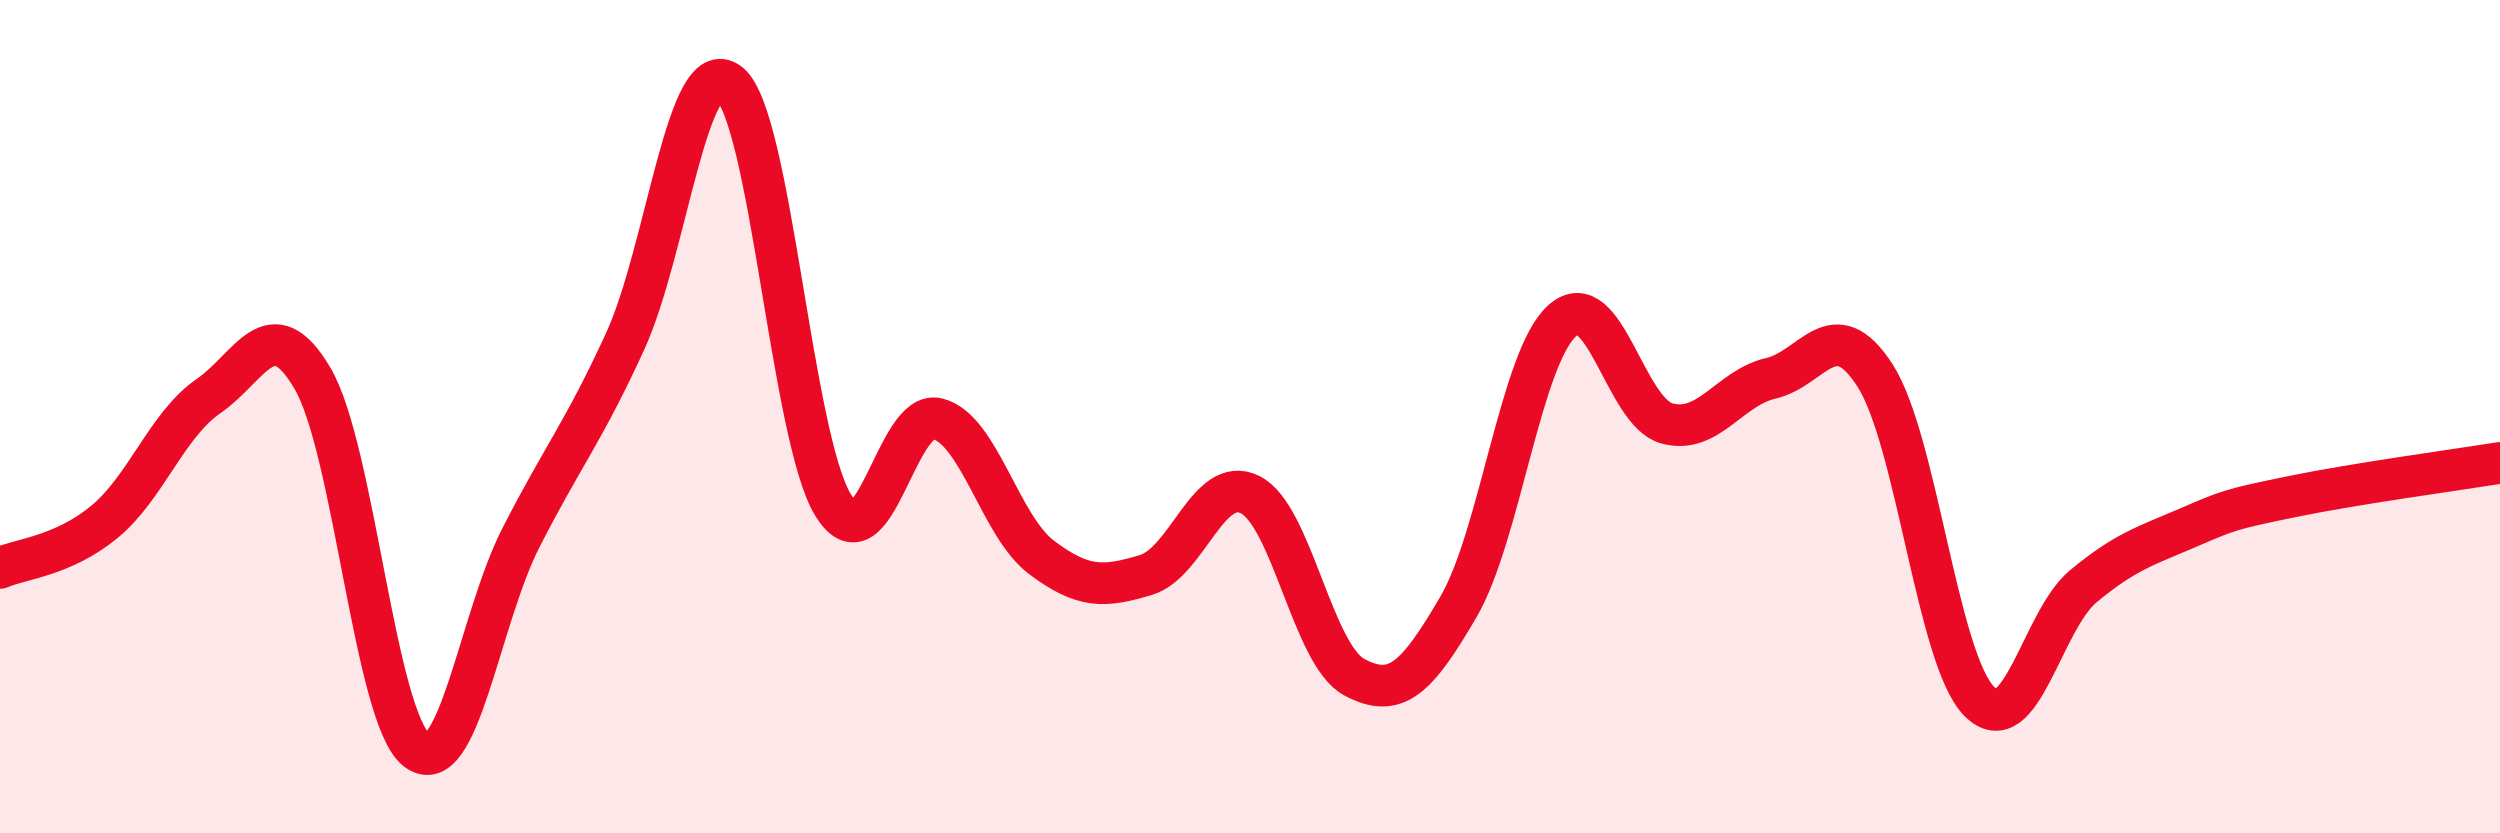
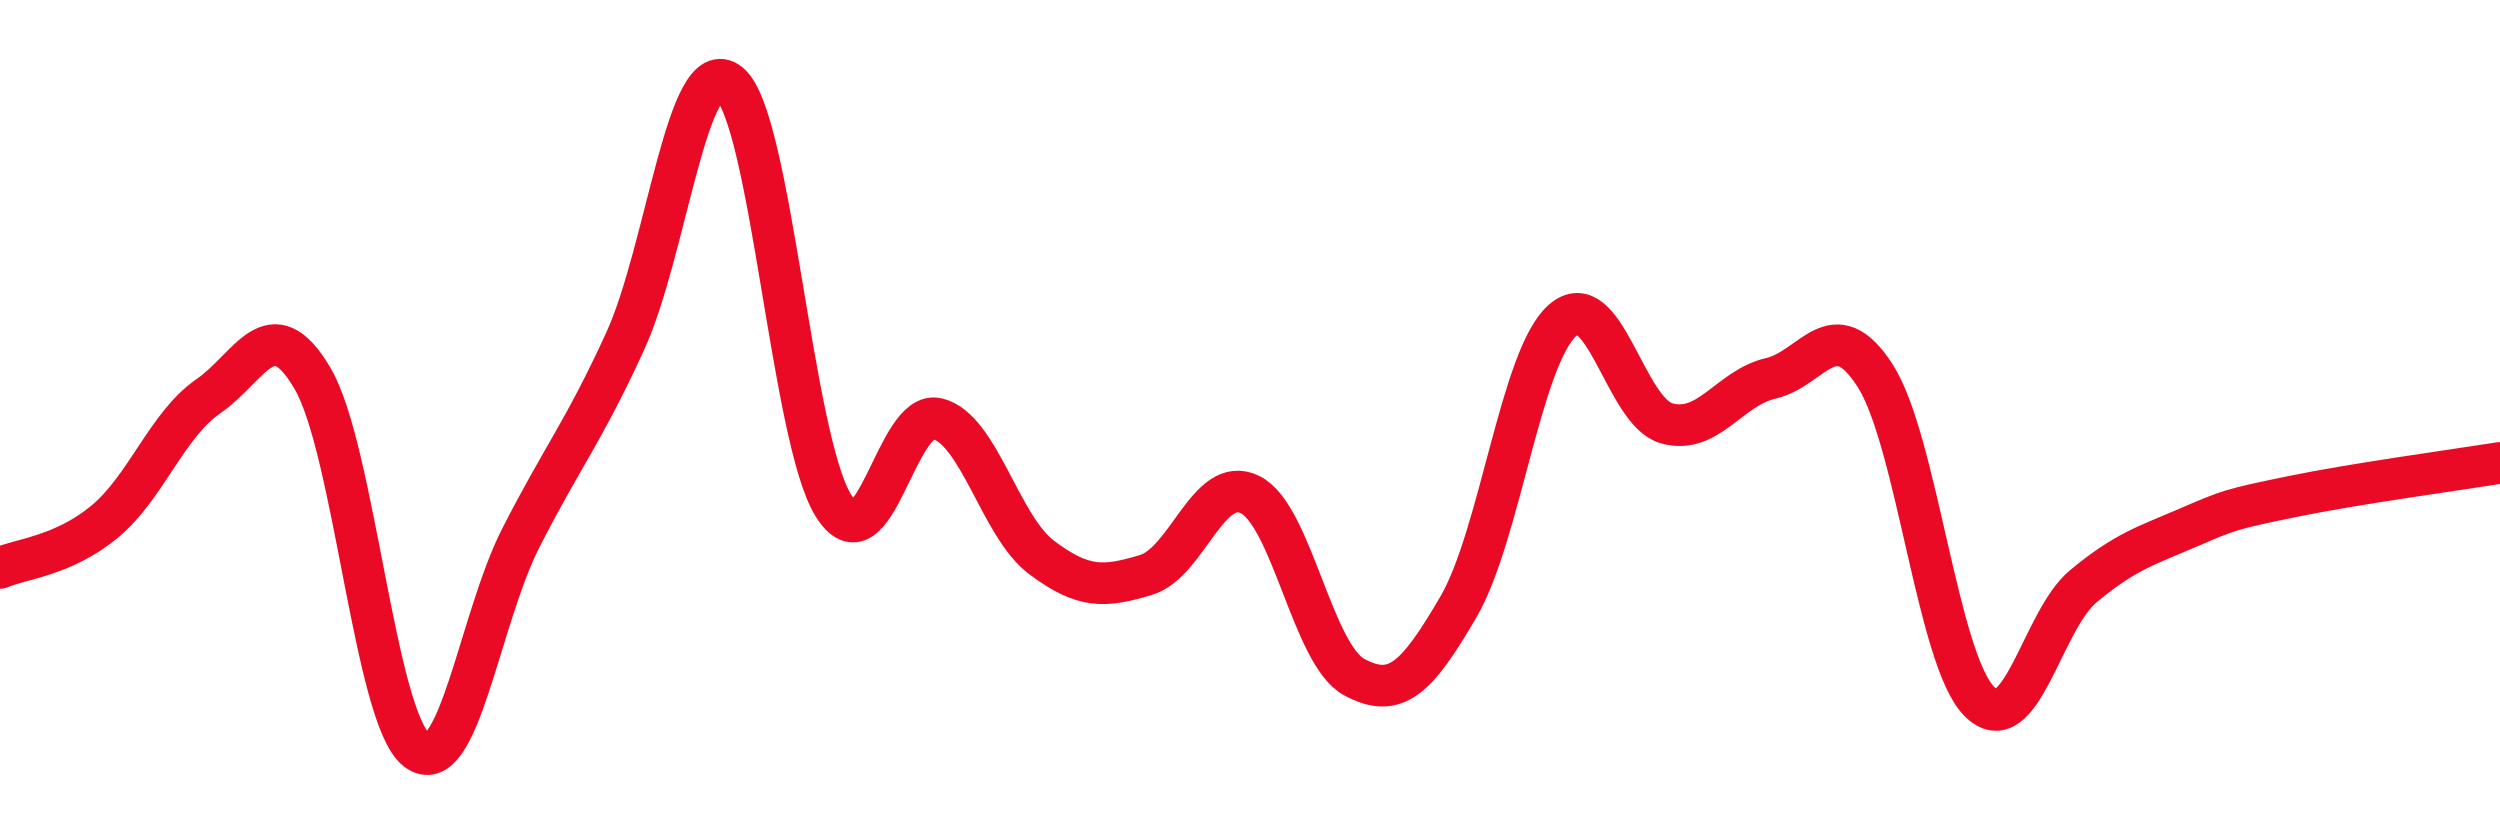
<svg xmlns="http://www.w3.org/2000/svg" width="60" height="20" viewBox="0 0 60 20">
-   <path d="M 0,13.63 C 0.5,13.41 1.5,13.35 2.5,12.53 C 3.5,11.71 4,10.2 5,9.51 C 6,8.82 6.5,7.38 7.5,9.08 C 8.5,10.78 9,17.23 10,18 C 11,18.77 11.5,14.87 12.5,12.91 C 13.5,10.95 14,10.38 15,8.2 C 16,6.02 16.5,1.21 17.5,2 C 18.5,2.79 19,10.52 20,12.13 C 21,13.74 21.5,9.8 22.5,10.05 C 23.5,10.3 24,12.63 25,13.38 C 26,14.13 26.5,14.1 27.5,13.8 C 28.5,13.5 29,11.38 30,11.87 C 31,12.36 31.5,15.71 32.5,16.25 C 33.5,16.79 34,16.28 35,14.57 C 36,12.86 36.5,8.57 37.5,7.69 C 38.5,6.81 39,9.88 40,10.16 C 41,10.44 41.5,9.31 42.5,9.08 C 43.5,8.85 44,7.46 45,9.01 C 46,10.56 46.5,15.82 47.5,16.83 C 48.5,17.84 49,14.9 50,14.07 C 51,13.24 51.5,13.1 52.5,12.67 C 53.5,12.24 53.5,12.23 55,11.92 C 56.5,11.61 59,11.27 60,11.11L60 20L0 20Z" fill="#EB0A25" opacity="0.1" stroke-linecap="round" stroke-linejoin="round" />
  <path d="M 0,13.63 C 0.5,13.41 1.5,13.35 2.5,12.53 C 3.5,11.71 4,10.2 5,9.51 C 6,8.82 6.5,7.38 7.5,9.08 C 8.5,10.78 9,17.23 10,18 C 11,18.77 11.5,14.87 12.5,12.91 C 13.5,10.95 14,10.38 15,8.2 C 16,6.02 16.5,1.21 17.5,2 C 18.5,2.79 19,10.52 20,12.13 C 21,13.74 21.5,9.8 22.5,10.05 C 23.5,10.3 24,12.63 25,13.38 C 26,14.13 26.5,14.1 27.5,13.8 C 28.5,13.5 29,11.38 30,11.87 C 31,12.36 31.5,15.71 32.5,16.25 C 33.5,16.79 34,16.28 35,14.57 C 36,12.86 36.5,8.57 37.5,7.69 C 38.5,6.81 39,9.88 40,10.16 C 41,10.44 41.5,9.31 42.5,9.08 C 43.5,8.85 44,7.46 45,9.01 C 46,10.56 46.5,15.82 47.5,16.83 C 48.5,17.84 49,14.9 50,14.07 C 51,13.24 51.5,13.1 52.5,12.67 C 53.5,12.24 53.5,12.23 55,11.92 C 56.5,11.61 59,11.27 60,11.11" stroke="#EB0A25" stroke-width="1" fill="none" stroke-linecap="round" stroke-linejoin="round" />
</svg>